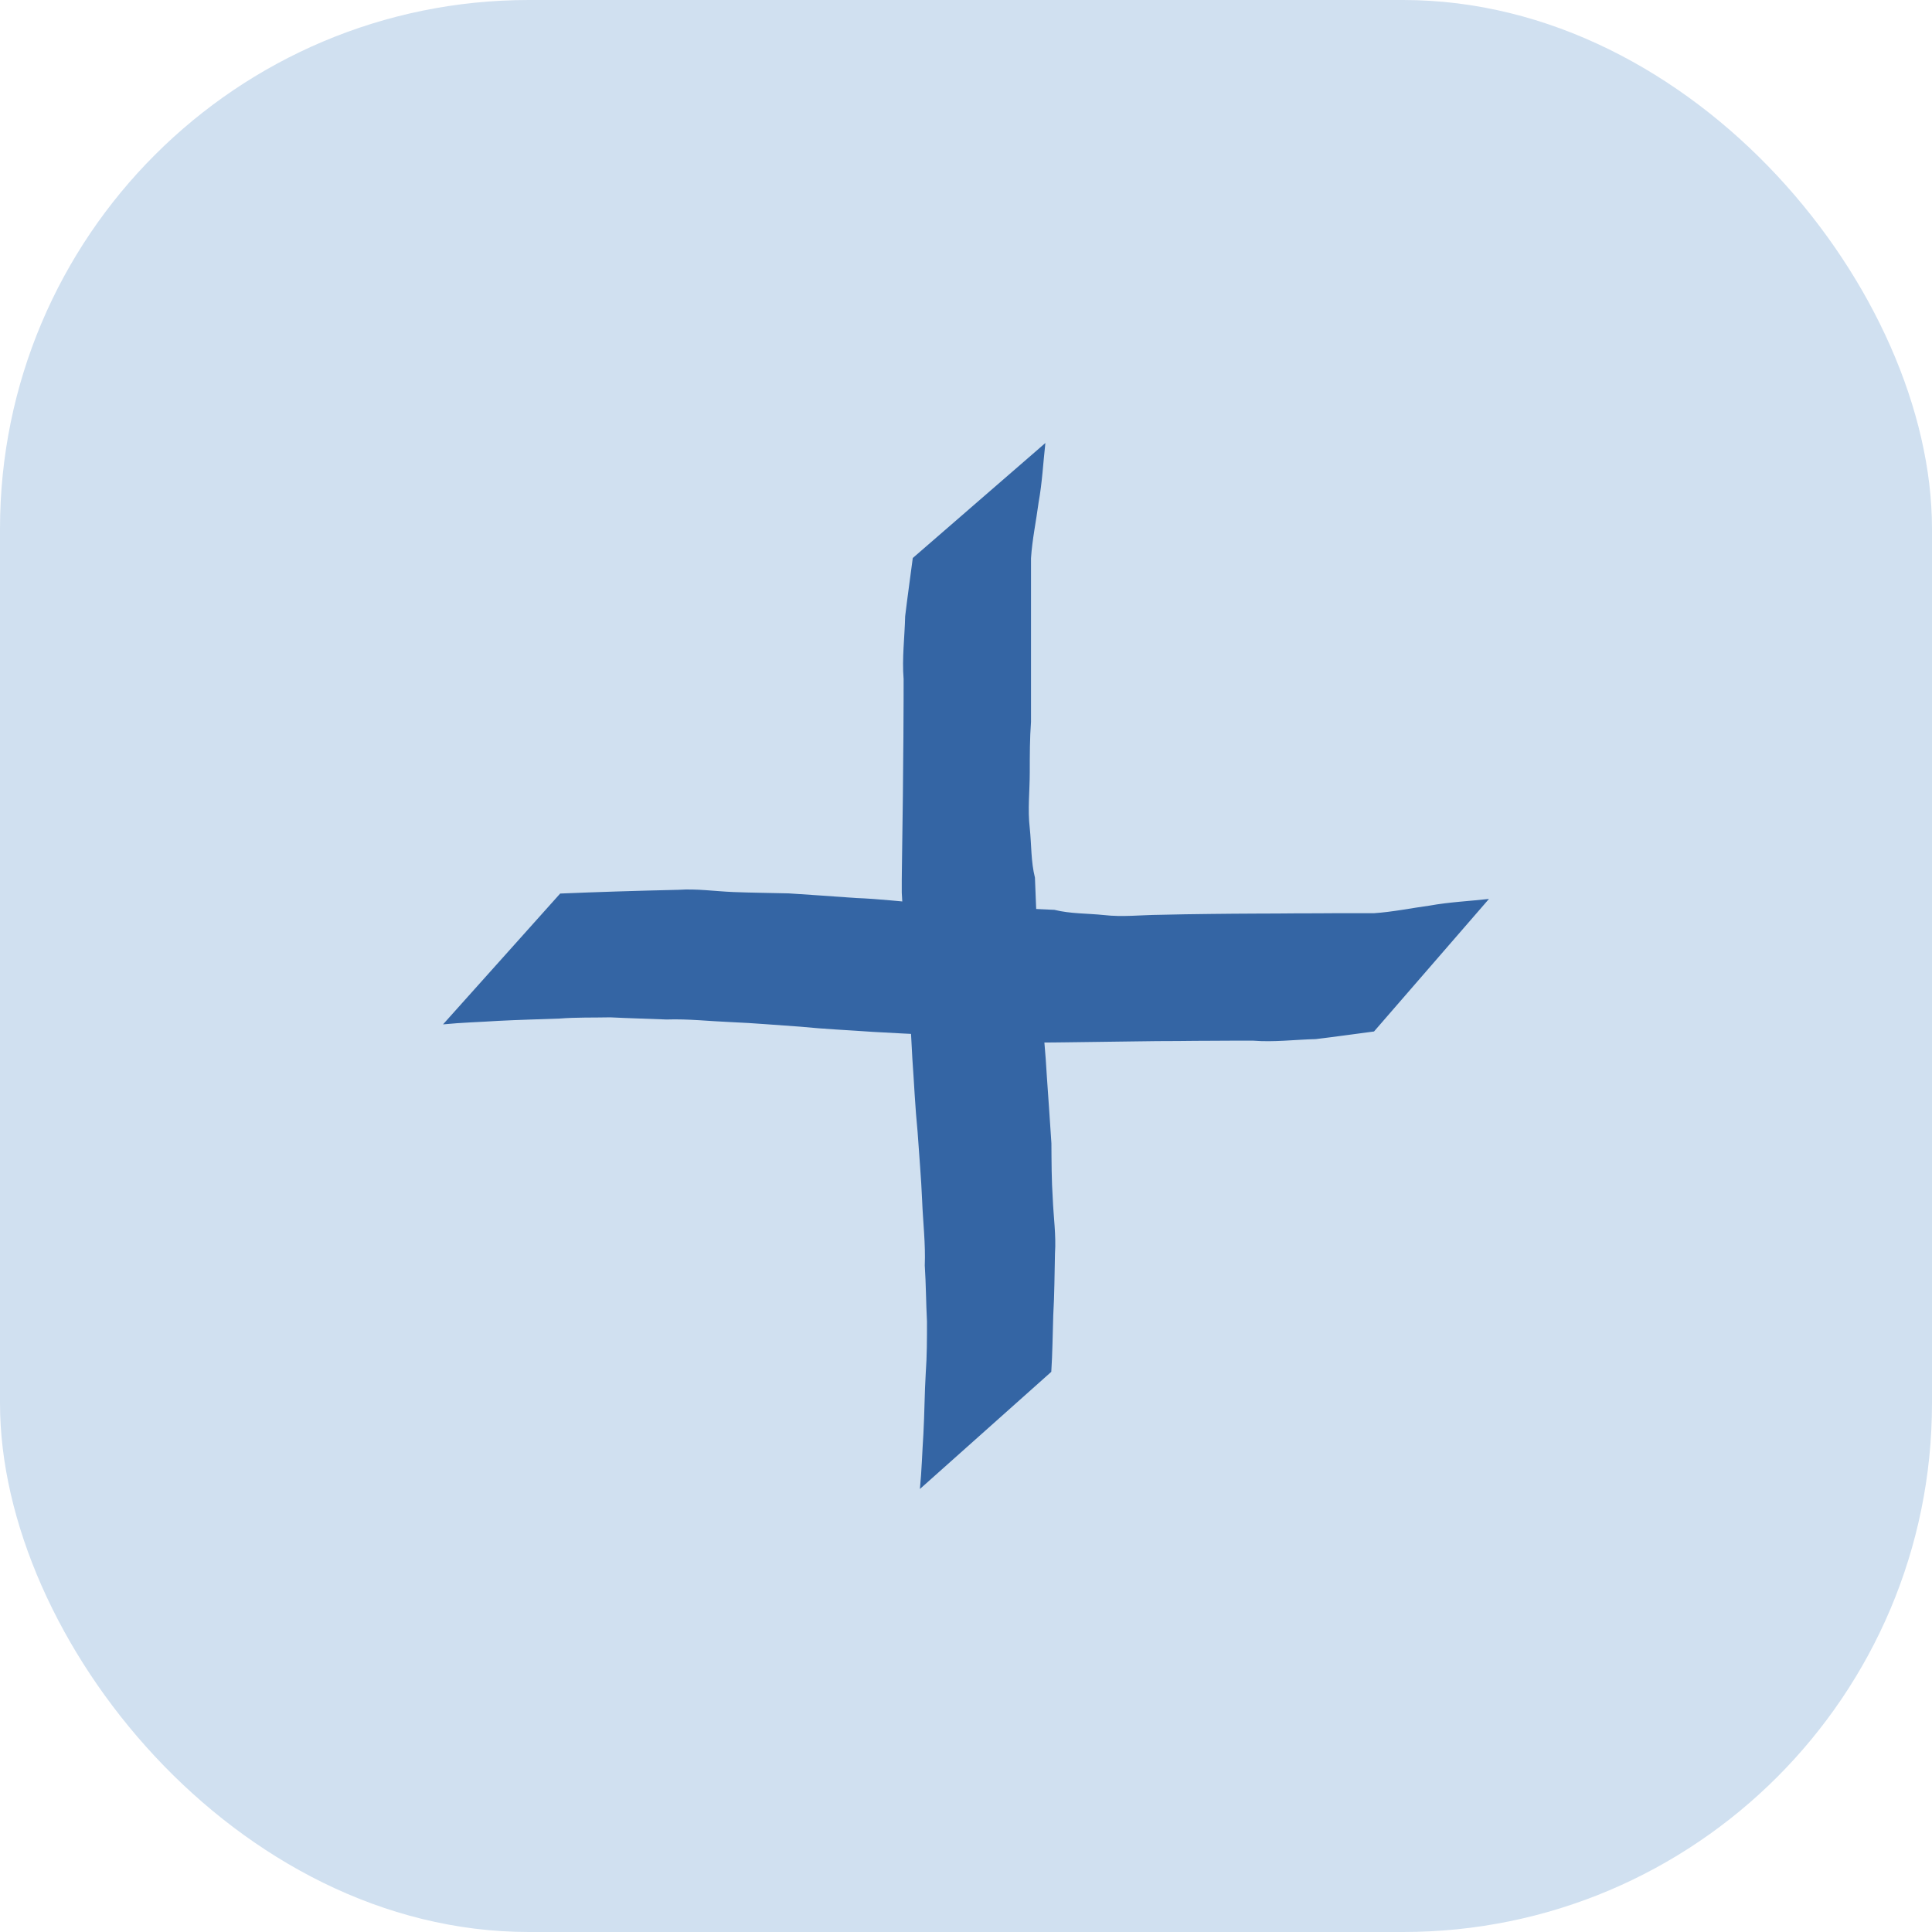
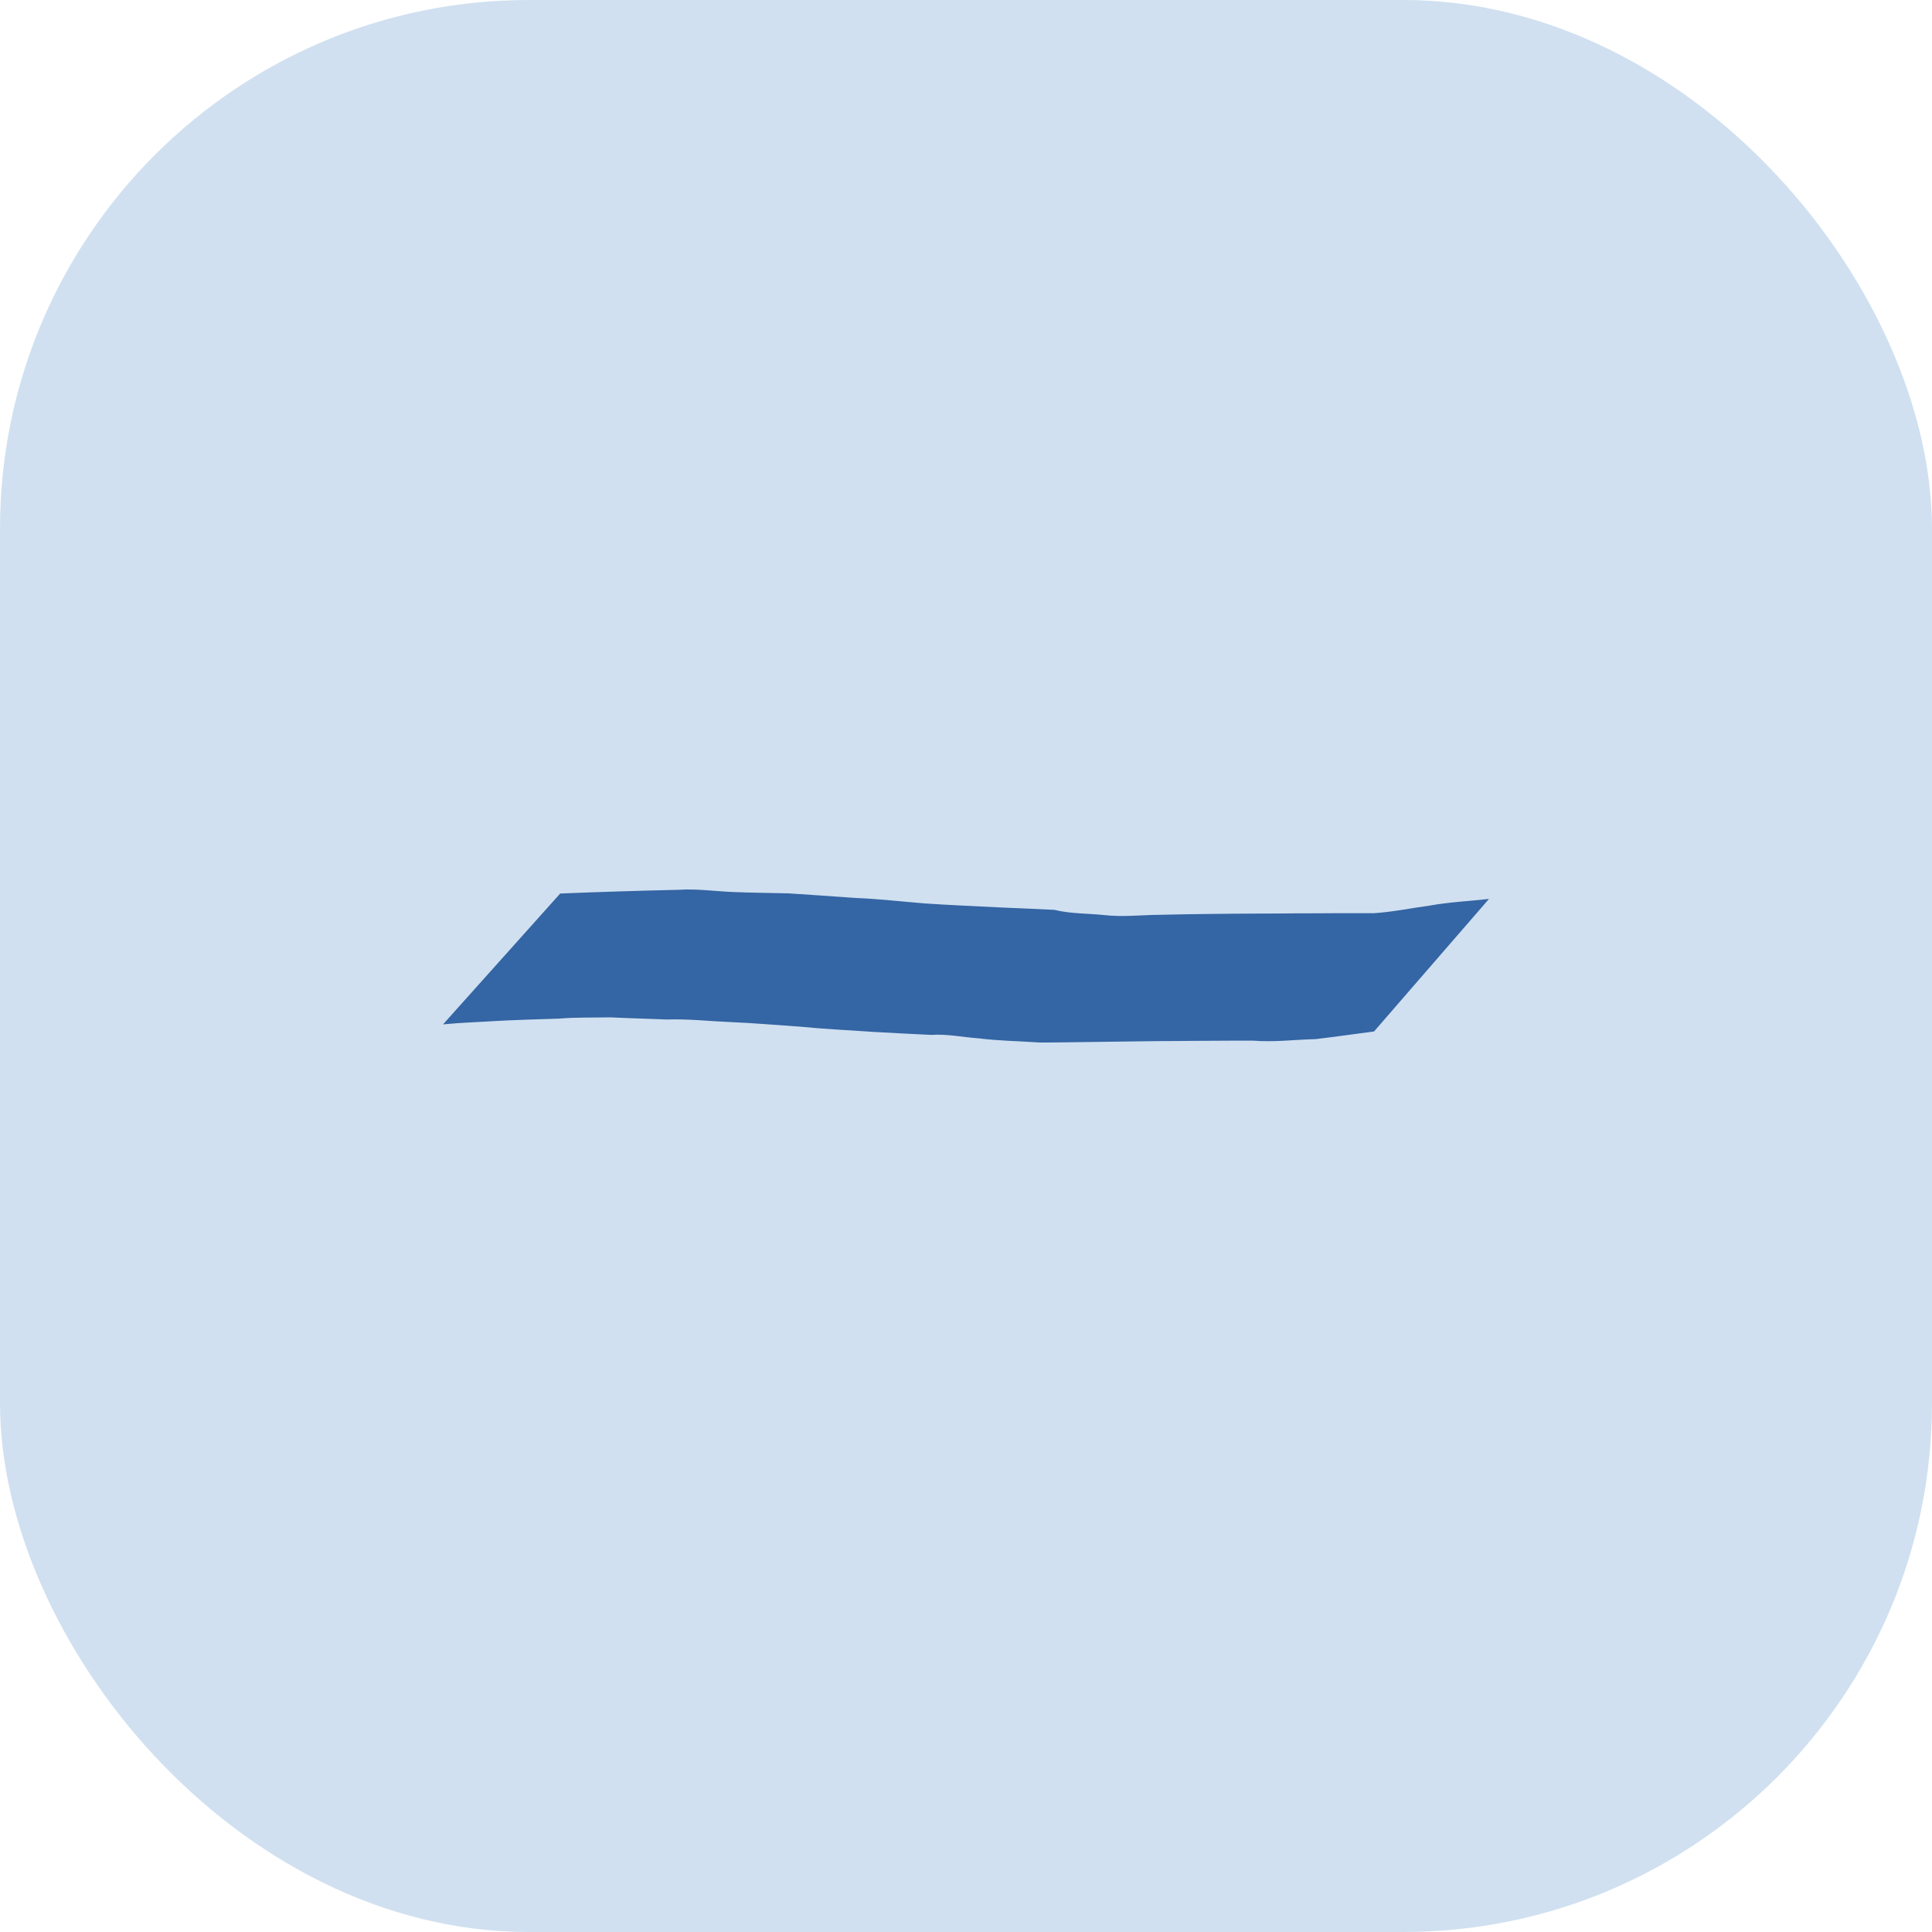
<svg xmlns="http://www.w3.org/2000/svg" xmlns:ns1="http://sodipodi.sourceforge.net/DTD/sodipodi-0.dtd" xmlns:ns2="http://www.inkscape.org/namespaces/inkscape" xmlns:xlink="http://www.w3.org/1999/xlink" width="47.142" height="47.142" id="svg2" ns1:version="0.32" ns2:version="1.0.1 (3bc2e813f5, 2020-09-07)" ns1:docname="plus-2.svg" ns2:output_extension="org.inkscape.output.svg.inkscape" version="1.1">
  <defs id="defs4">
    <linearGradient ns2:collect="always" xlink:href="#linearGradient3632" id="linearGradient3642" x1="579.429" y1="638.952" x2="597.714" y2="388.523" gradientUnits="userSpaceOnUse" gradientTransform="translate(20,318.268)" />
    <linearGradient id="linearGradient3632">
      <stop style="stop-color:#5c0000;stop-opacity:1" offset="0" id="stop3634" />
      <stop id="stop3648" offset="0.712" style="stop-color:#5c0000;stop-opacity:1" />
      <stop id="stop3644" offset="0.884" style="stop-color:#5c0000;stop-opacity:1" />
      <stop style="stop-color:#ffffff;stop-opacity:1" offset="0.907" id="stop3646" />
      <stop id="stop3650" offset="0.924" style="stop-color:#ff0000;stop-opacity:1" />
      <stop style="stop-color:#7e0000;stop-opacity:1" offset="1" id="stop3636" />
    </linearGradient>
    <linearGradient id="linearGradient3700">
      <stop id="stop3702" offset="0" style="stop-color:#5d6c53;stop-opacity:1" />
      <stop style="stop-color:#5d6c53;stop-opacity:1" offset="0.389" id="stop3704" />
      <stop style="stop-color:#5d6c53;stop-opacity:1" offset="0.445" id="stop3706" />
      <stop id="stop3708" offset="0.474" style="stop-color:#ffffff;stop-opacity:1" />
      <stop style="stop-color:#5d6c53;stop-opacity:1" offset="0.498" id="stop3710" />
      <stop id="stop3714" offset="0.527" style="stop-color:#000000;stop-opacity:1" />
      <stop id="stop3712" offset="1" style="stop-color:#5d6c53;stop-opacity:1" />
    </linearGradient>
    <linearGradient id="linearGradient3801">
      <stop style="stop-color:#000000;stop-opacity:1" offset="0" id="stop3803" />
      <stop id="stop3809" offset="0.769" style="stop-color:#000000;stop-opacity:1" />
      <stop style="stop-color:#dadada;stop-opacity:1" offset="0.881" id="stop3811" />
      <stop style="stop-color:#000000;stop-opacity:1" offset="1" id="stop3805" />
    </linearGradient>
    <linearGradient id="linearGradient3801-0">
      <stop style="stop-color:#000000;stop-opacity:1" offset="0" id="stop3803-4" />
      <stop id="stop3809-9" offset="0.769" style="stop-color:#000000;stop-opacity:1" />
      <stop style="stop-color:#dadada;stop-opacity:1" offset="0.881" id="stop3811-4" />
      <stop style="stop-color:#000000;stop-opacity:1" offset="1" id="stop3805-6" />
    </linearGradient>
  </defs>
  <ns1:namedview id="base" pagecolor="#ffffff" bordercolor="#666666" borderopacity="1.0" gridtolerance="10000" guidetolerance="10" objecttolerance="10" ns2:pageopacity="0.0" ns2:pageshadow="2" ns2:zoom="0.5" ns2:cx="-229.14439" ns2:cy="1112" ns2:document-units="px" ns2:current-layer="layer1" showborder="true" ns2:window-width="1920" ns2:window-height="1005" ns2:window-x="1911" ns2:window-y="-9" showgrid="false" ns2:window-maximized="1" ns2:document-rotation="0" />
  <g ns2:label="Layer 1" ns2:groupmode="layer" id="layer1" transform="translate(-684.837,-463.08)">
    <rect style="opacity:1;fill:#d0e0f0;fill-opacity:1;stroke-width:0.3" id="rect2213" width="47.142" height="47.142" x="684.837" y="463.08" ry="12.904" />
    <g id="g2259" transform="matrix(0.3,0,0,0.3,407.387,261.373)">
-       <path d="m 970.396,745.033 c 1.536,-0.07 3.074,-0.112 4.61,-0.168 1.671,-0.06 3.343,-0.09 5.014,-0.135 1.491,-0.102 2.97,0.121 4.459,0.181 1.5,0.06 3.001,0.07 4.502,0.109 1.807,0.11 3.616,0.249 5.425,0.374 1.899,0.07 3.784,0.297 5.674,0.446 1.94,0.134 3.88,0.207 5.82,0.31 1.56,0.07 3.13,0.139 4.69,0.209 1.32,0.327 2.68,0.282 4.03,0.424 1.52,0.178 3.03,-0.01 4.56,-0.02 1.36,-0.04 2.72,-0.05 4.08,-0.07 1.24,-0.02 2.49,-0.02 3.74,-0.03 1.15,0 2.31,-0.01 3.46,-0.02 0.93,0 1.86,0 2.79,-0.01 1.1,0 2.21,0 3.32,0 1.53,-0.1 3.03,-0.413 4.55,-0.62 1.59,-0.287 3.22,-0.361 4.82,-0.542 l -9.35,10.781 c -1.58,0.207 -3.16,0.431 -4.74,0.621 -1.7,0.04 -3.4,0.263 -5.1,0.125 -1.11,0 -2.21,0 -3.31,0.01 -0.93,0 -1.85,0.01 -2.78,0.02 -1.15,0 -2.3,0.01 -3.45,0.03 -1.24,0.02 -2.48,0.03 -3.72,0.05 -1.37,0.01 -2.74,0.05 -4.11,0.04 -1.64,-0.111 -3.29,-0.133 -4.93,-0.335 -1.29,-0.09 -2.58,-0.373 -3.88,-0.283 -1.578,-0.08 -3.153,-0.151 -4.727,-0.245 -1.976,-0.141 -3.956,-0.226 -5.928,-0.424 -1.868,-0.123 -3.731,-0.293 -5.603,-0.37 -1.754,-0.07 -3.504,-0.274 -5.263,-0.213 -1.524,-0.06 -3.049,-0.1 -4.572,-0.175 -1.388,0.03 -2.776,-0.01 -4.163,0.1 -1.652,0.06 -3.306,0.101 -4.957,0.186 -1.497,0.1 -2.997,0.136 -4.49,0.286 z" id="path2219" style="fill:#3465a4;fill-opacity:1" ns2:connector-curvature="0" />
-       <path d="m 1010.34,783.935 c 0.1,-1.536 0.11,-3.073 0.16,-4.61 0.1,-1.671 0.1,-3.343 0.14,-5.014 0.1,-1.491 -0.12,-2.97 -0.18,-4.459 -0.1,-1.5 -0.1,-3.001 -0.11,-4.502 -0.11,-1.806 -0.25,-3.616 -0.37,-5.425 -0.1,-1.899 -0.3,-3.784 -0.45,-5.678 -0.13,-1.936 -0.21,-3.875 -0.31,-5.813 -0.1,-1.564 -0.14,-3.128 -0.21,-4.693 -0.33,-1.319 -0.28,-2.685 -0.42,-4.025 -0.18,-1.523 0,-3.04 0,-4.562 0,-1.36 0,-2.721 0.1,-4.082 0,-1.245 0,-2.491 0,-3.737 0,-1.155 0,-2.309 0,-3.464 0,-0.929 0,-1.858 0,-2.787 0,-1.106 0,-2.213 0,-3.32 0.1,-1.532 0.42,-3.032 0.62,-4.549 0.29,-1.596 0.37,-3.219 0.55,-4.827 l -10.785,9.355 c -0.206,1.579 -0.431,3.156 -0.62,4.737 -0.04,1.7 -0.264,3.403 -0.126,5.104 0,1.104 0,2.207 -0.01,3.311 0,0.926 -0.01,1.851 -0.02,2.777 -0.01,1.151 -0.02,2.302 -0.03,3.453 -0.02,1.238 -0.03,2.476 -0.05,3.714 -0.01,1.372 -0.05,2.743 -0.04,4.115 0.112,1.64 0.134,3.29 0.336,4.926 0.09,1.294 0.372,2.582 0.283,3.885 0.08,1.575 0.151,3.15 0.244,4.724 0.142,1.975 0.226,3.955 0.424,5.927 0.124,1.868 0.293,3.732 0.37,5.603 0.07,1.755 0.284,3.504 0.214,5.263 0.1,1.524 0.1,3.049 0.18,4.572 0,1.388 0,2.776 -0.1,4.163 -0.1,1.653 -0.1,3.306 -0.191,4.958 -0.1,1.496 -0.136,2.997 -0.285,4.489 z" id="path2221" style="fill:#3465a4;fill-opacity:1" ns2:connector-curvature="0" />
+       <path d="m 970.396,745.033 c 1.536,-0.07 3.074,-0.112 4.61,-0.168 1.671,-0.06 3.343,-0.09 5.014,-0.135 1.491,-0.102 2.97,0.121 4.459,0.181 1.5,0.06 3.001,0.07 4.502,0.109 1.807,0.11 3.616,0.249 5.425,0.374 1.899,0.07 3.784,0.297 5.674,0.446 1.94,0.134 3.88,0.207 5.82,0.31 1.56,0.07 3.13,0.139 4.69,0.209 1.32,0.327 2.68,0.282 4.03,0.424 1.52,0.178 3.03,-0.01 4.56,-0.02 1.36,-0.04 2.72,-0.05 4.08,-0.07 1.24,-0.02 2.49,-0.02 3.74,-0.03 1.15,0 2.31,-0.01 3.46,-0.02 0.93,0 1.86,0 2.79,-0.01 1.1,0 2.21,0 3.32,0 1.53,-0.1 3.03,-0.413 4.55,-0.62 1.59,-0.287 3.22,-0.361 4.82,-0.542 l -9.35,10.781 c -1.58,0.207 -3.16,0.431 -4.74,0.621 -1.7,0.04 -3.4,0.263 -5.1,0.125 -1.11,0 -2.21,0 -3.31,0.01 -0.93,0 -1.85,0.01 -2.78,0.02 -1.15,0 -2.3,0.01 -3.45,0.03 -1.24,0.02 -2.48,0.03 -3.72,0.05 -1.37,0.01 -2.74,0.05 -4.11,0.04 -1.64,-0.111 -3.29,-0.133 -4.93,-0.335 -1.29,-0.09 -2.58,-0.373 -3.88,-0.283 -1.578,-0.08 -3.153,-0.151 -4.727,-0.245 -1.976,-0.141 -3.956,-0.226 -5.928,-0.424 -1.868,-0.123 -3.731,-0.293 -5.603,-0.37 -1.754,-0.07 -3.504,-0.274 -5.263,-0.213 -1.524,-0.06 -3.049,-0.1 -4.572,-0.175 -1.388,0.03 -2.776,-0.01 -4.163,0.1 -1.652,0.06 -3.306,0.101 -4.957,0.186 -1.497,0.1 -2.997,0.136 -4.49,0.286 " id="path2219" style="fill:#3465a4;fill-opacity:1" ns2:connector-curvature="0" />
    </g>
  </g>
</svg>